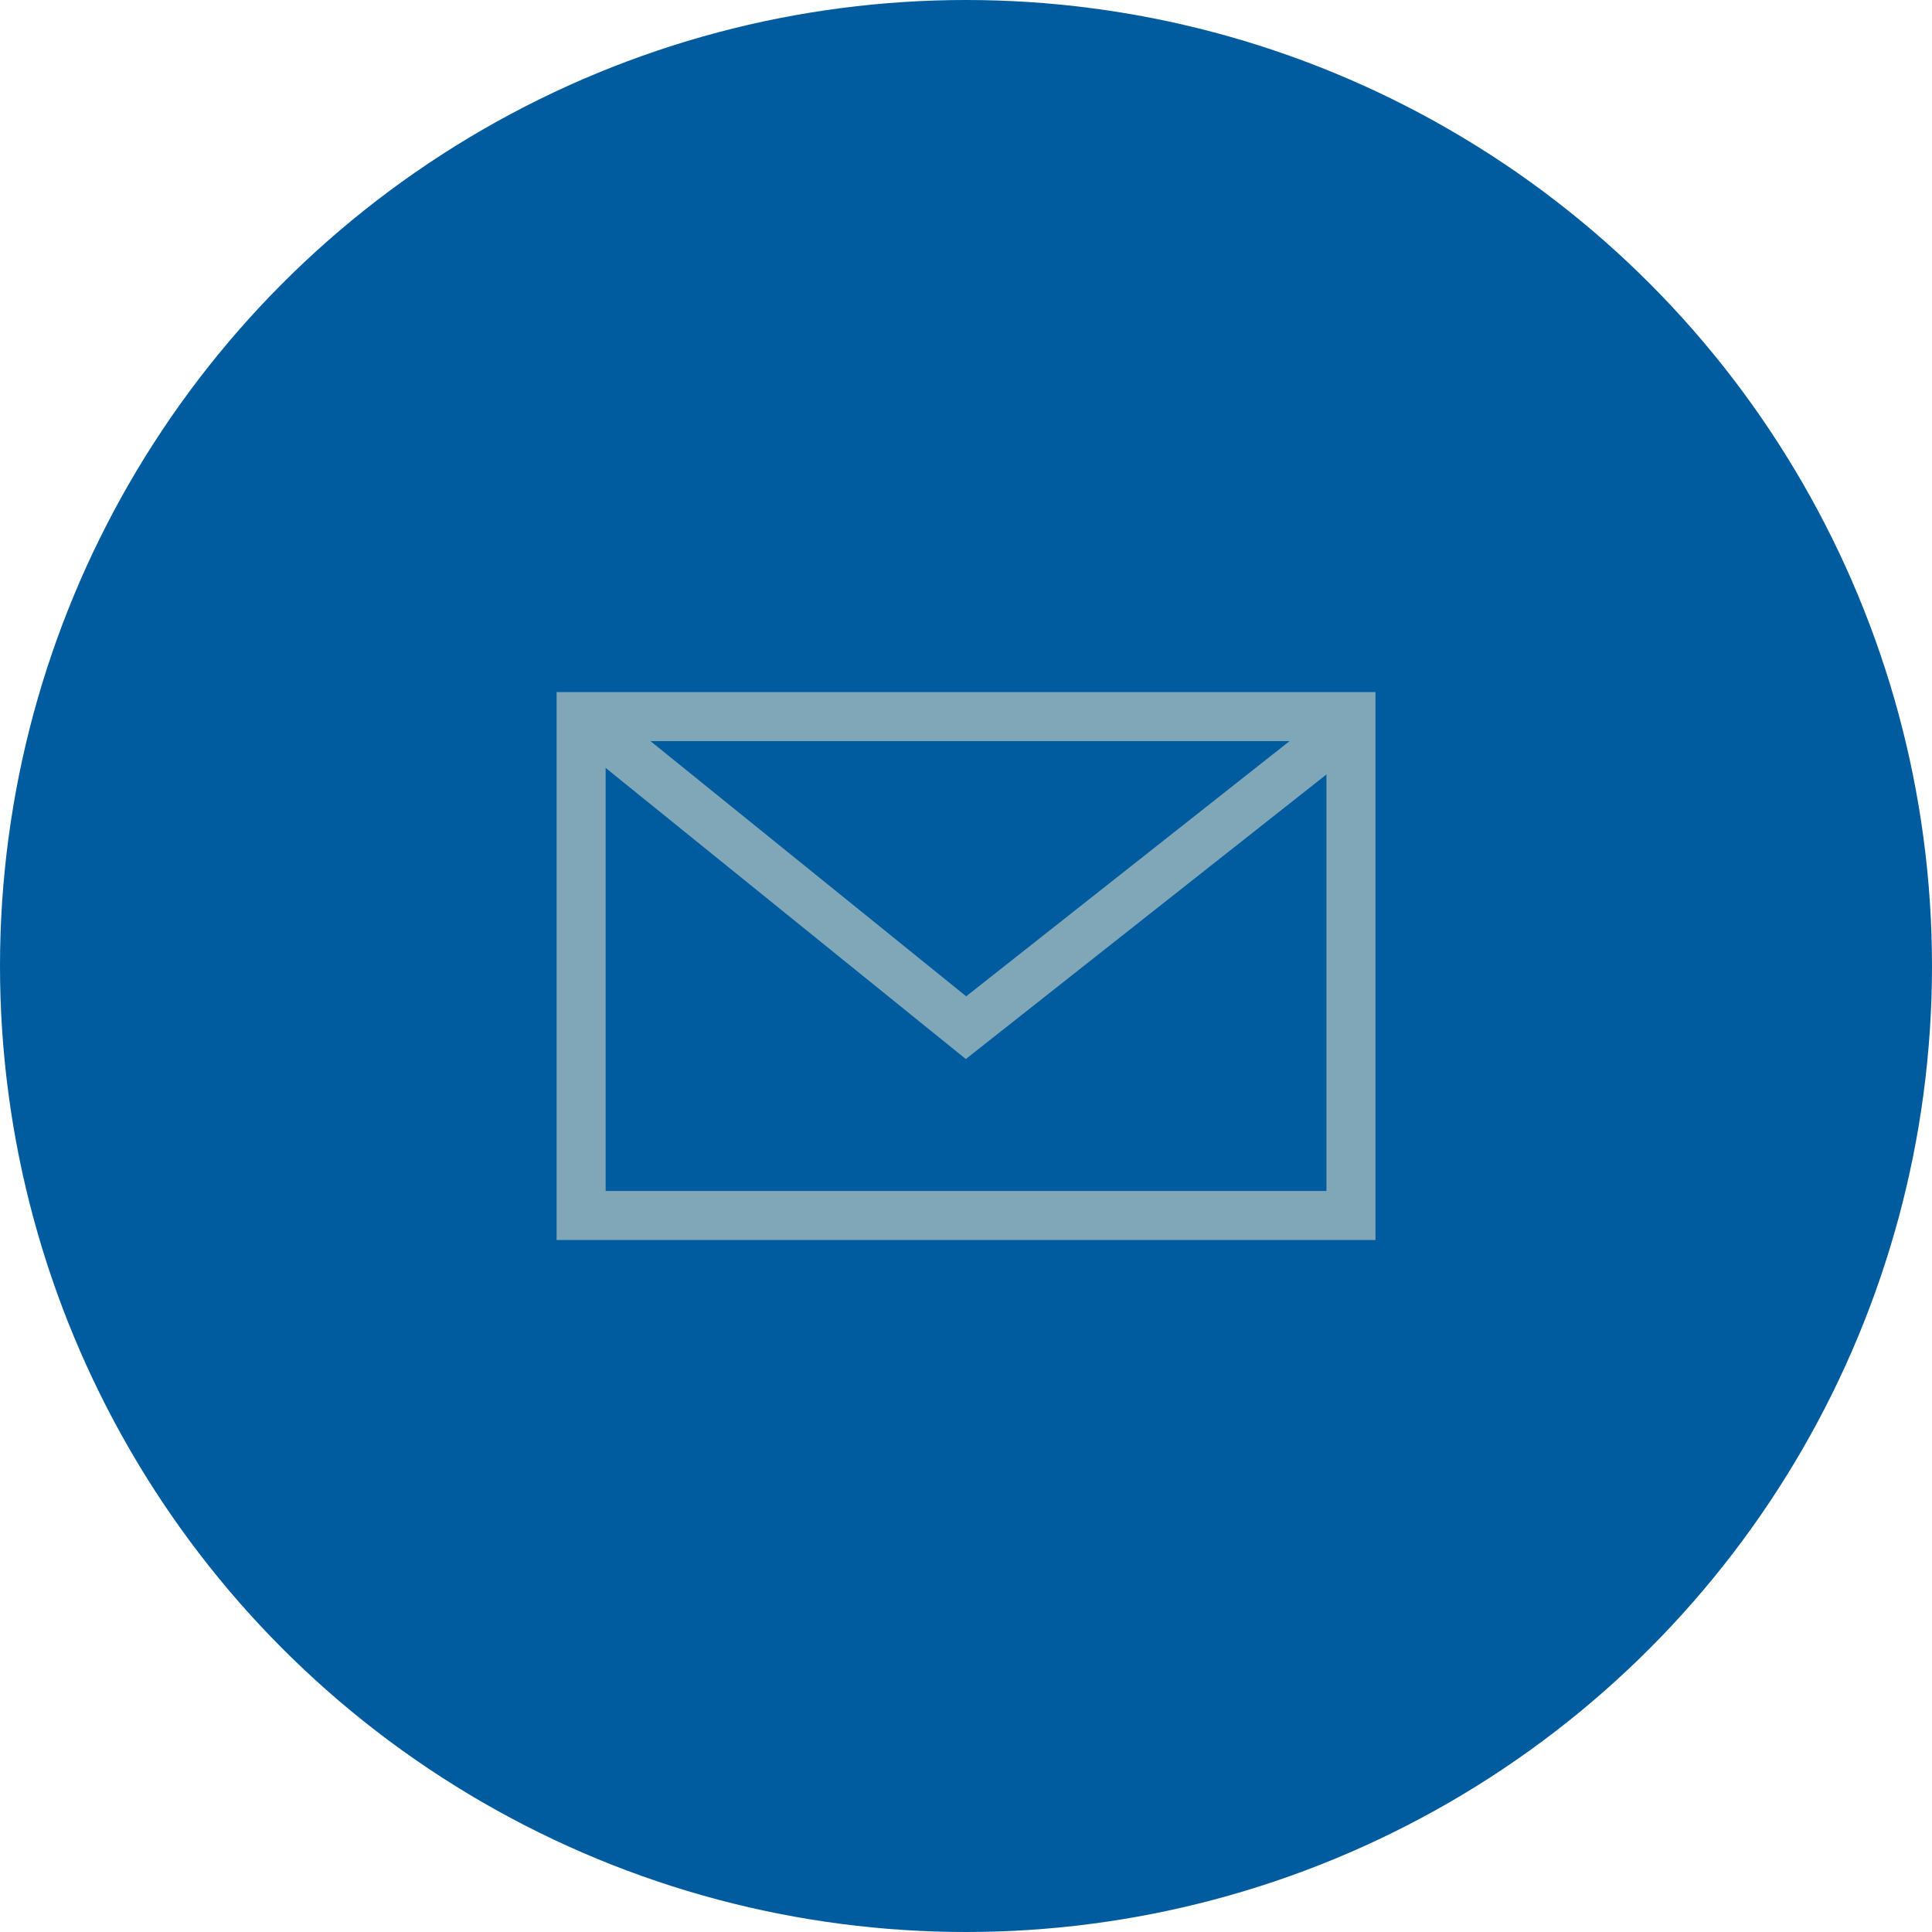
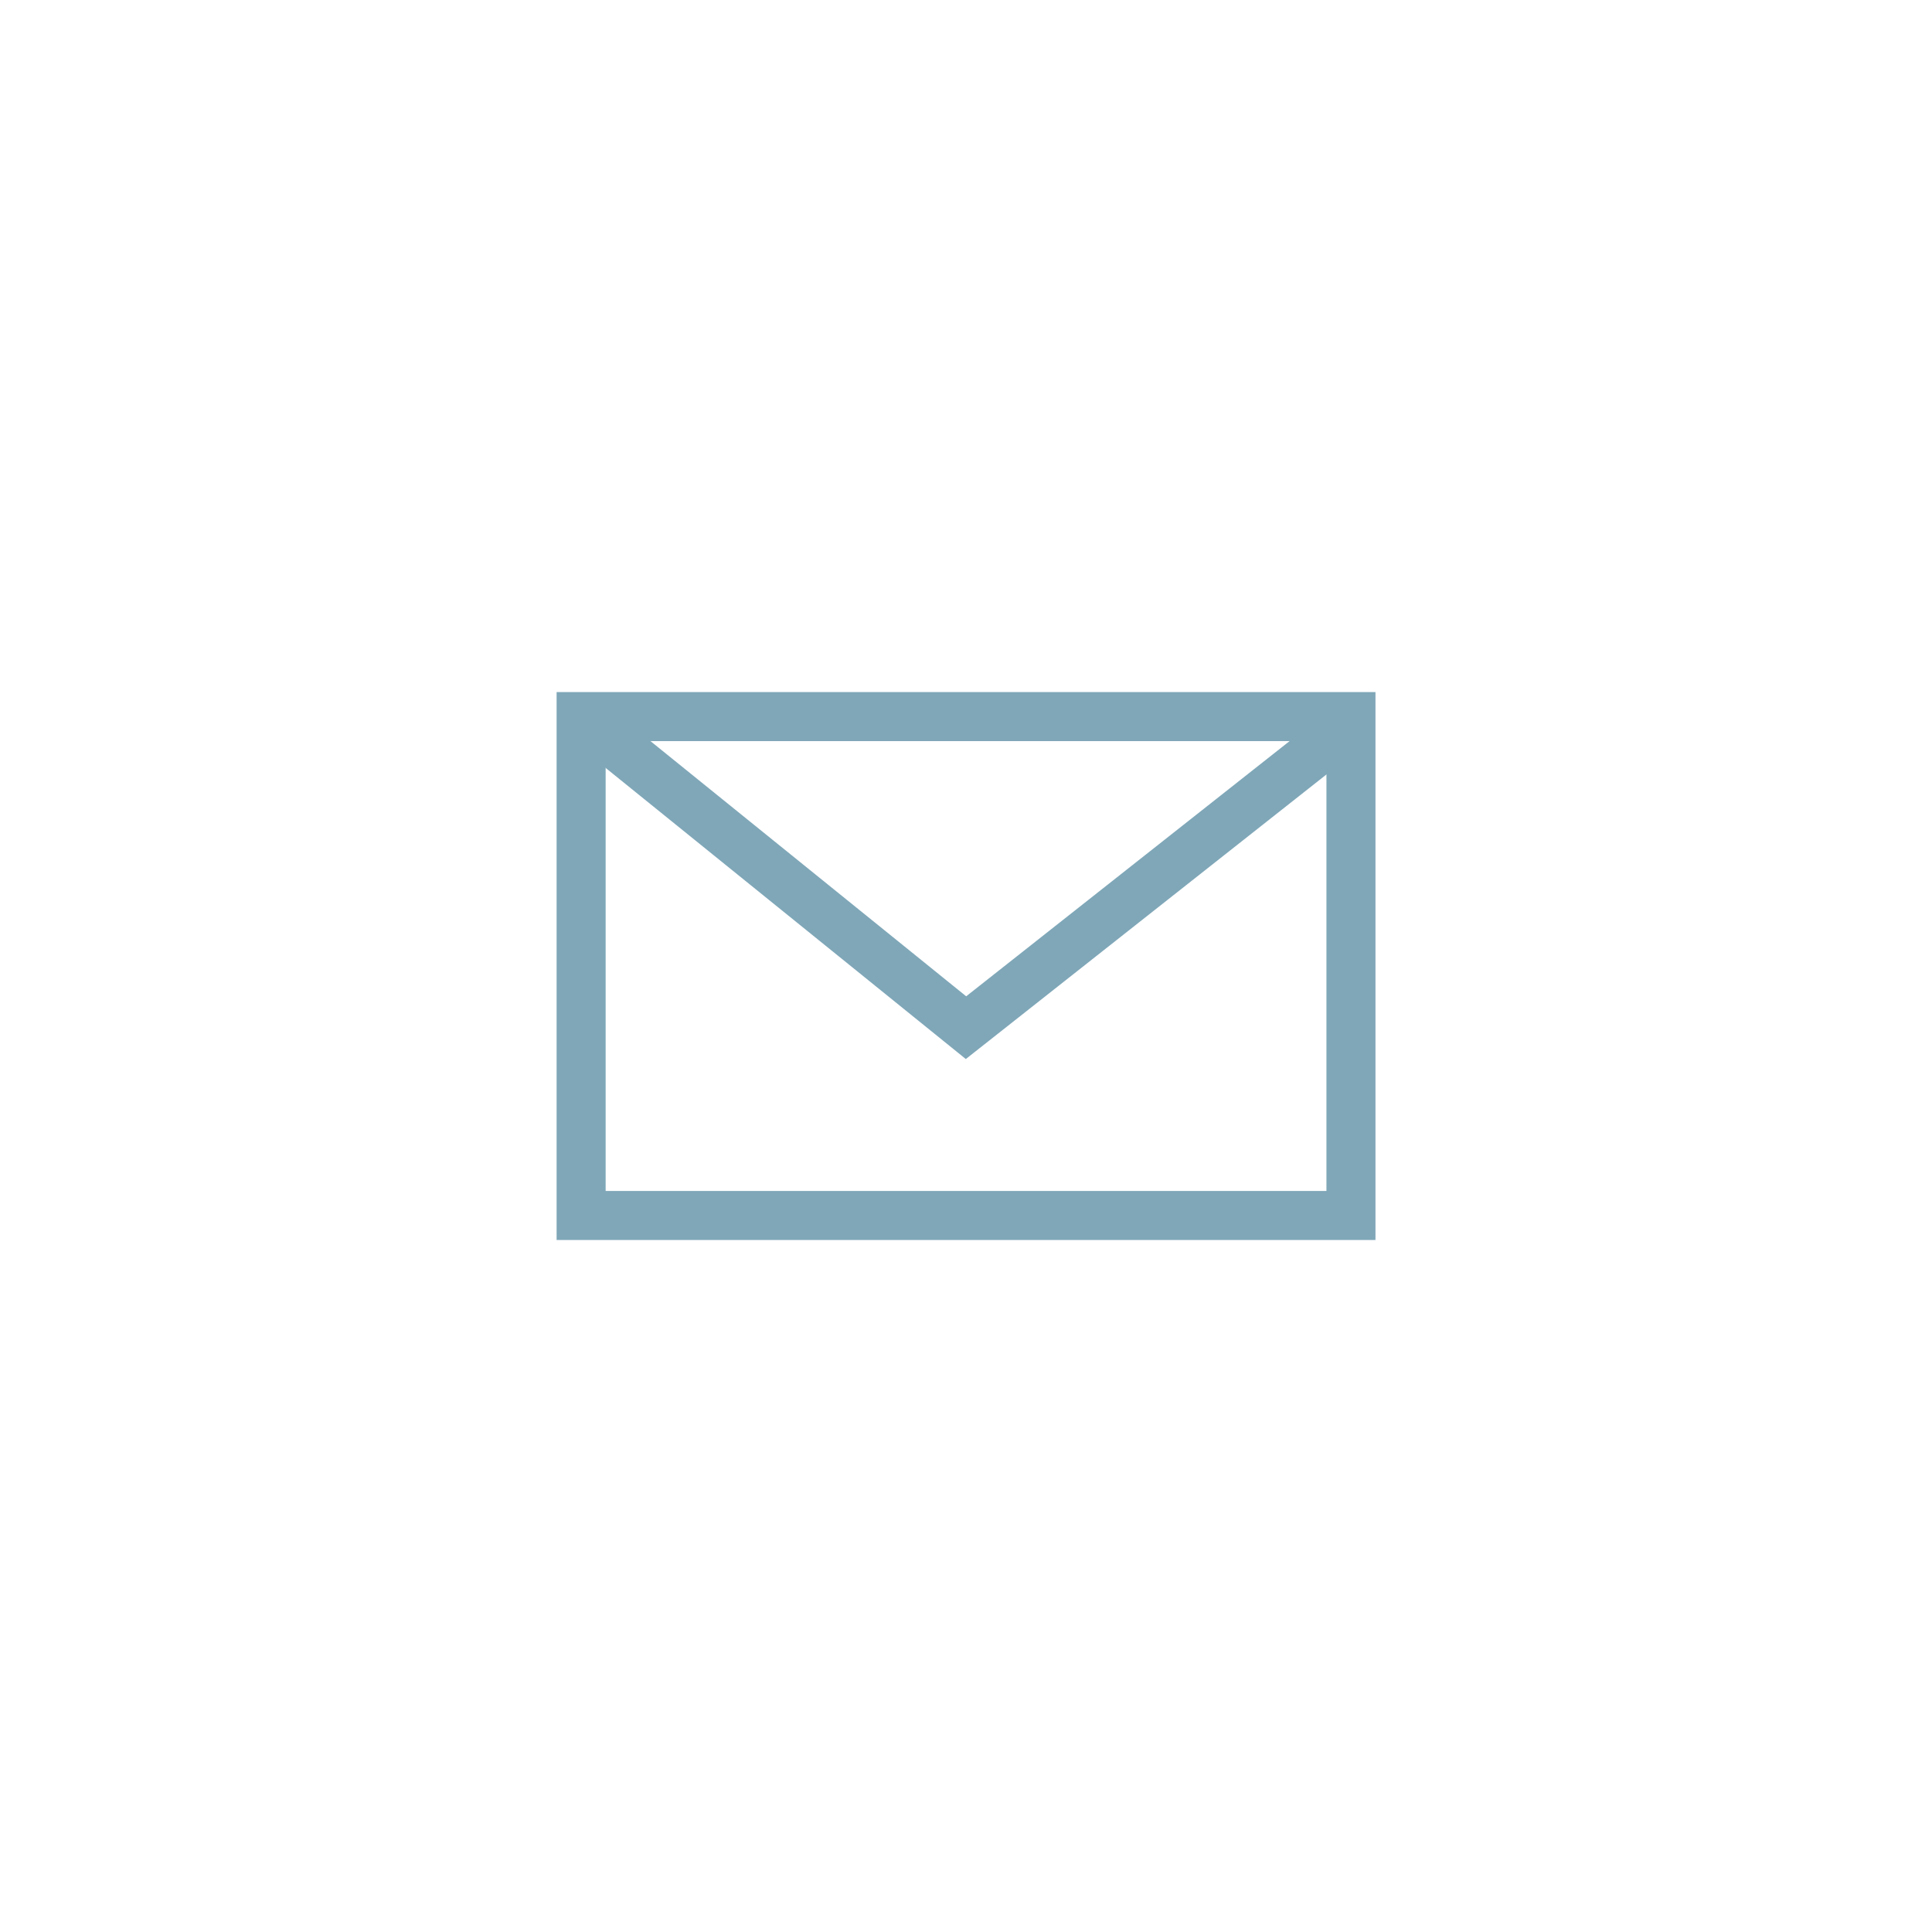
<svg xmlns="http://www.w3.org/2000/svg" xml:space="preserve" width="821px" height="821px" version="1.1" style="shape-rendering:geometricPrecision; text-rendering:geometricPrecision; image-rendering:optimizeQuality; fill-rule:evenodd; clip-rule:evenodd" viewBox="0 0 261.28 261.28">
  <defs>
    <style type="text/css">
   
    .str0 {stroke:#7FA7B8;stroke-width:6.63;stroke-miterlimit:22.926}
    .fil1 {fill:none}
    .fil0 {fill:#005C9F}
   
  </style>
  </defs>
  <g id="Layer_x0020_1">
-     <circle class="fil0" cx="130.64" cy="130.64" r="130.64" />
    <g id="_2533454376256">
      <rect class="fil1 str0" x="78.59" y="96.91" width="104.11" height="67.47" />
      <polyline class="fil1 str0" points="78.59,96.91 130.64,138.98 182.7,97.9 " />
    </g>
  </g>
</svg>